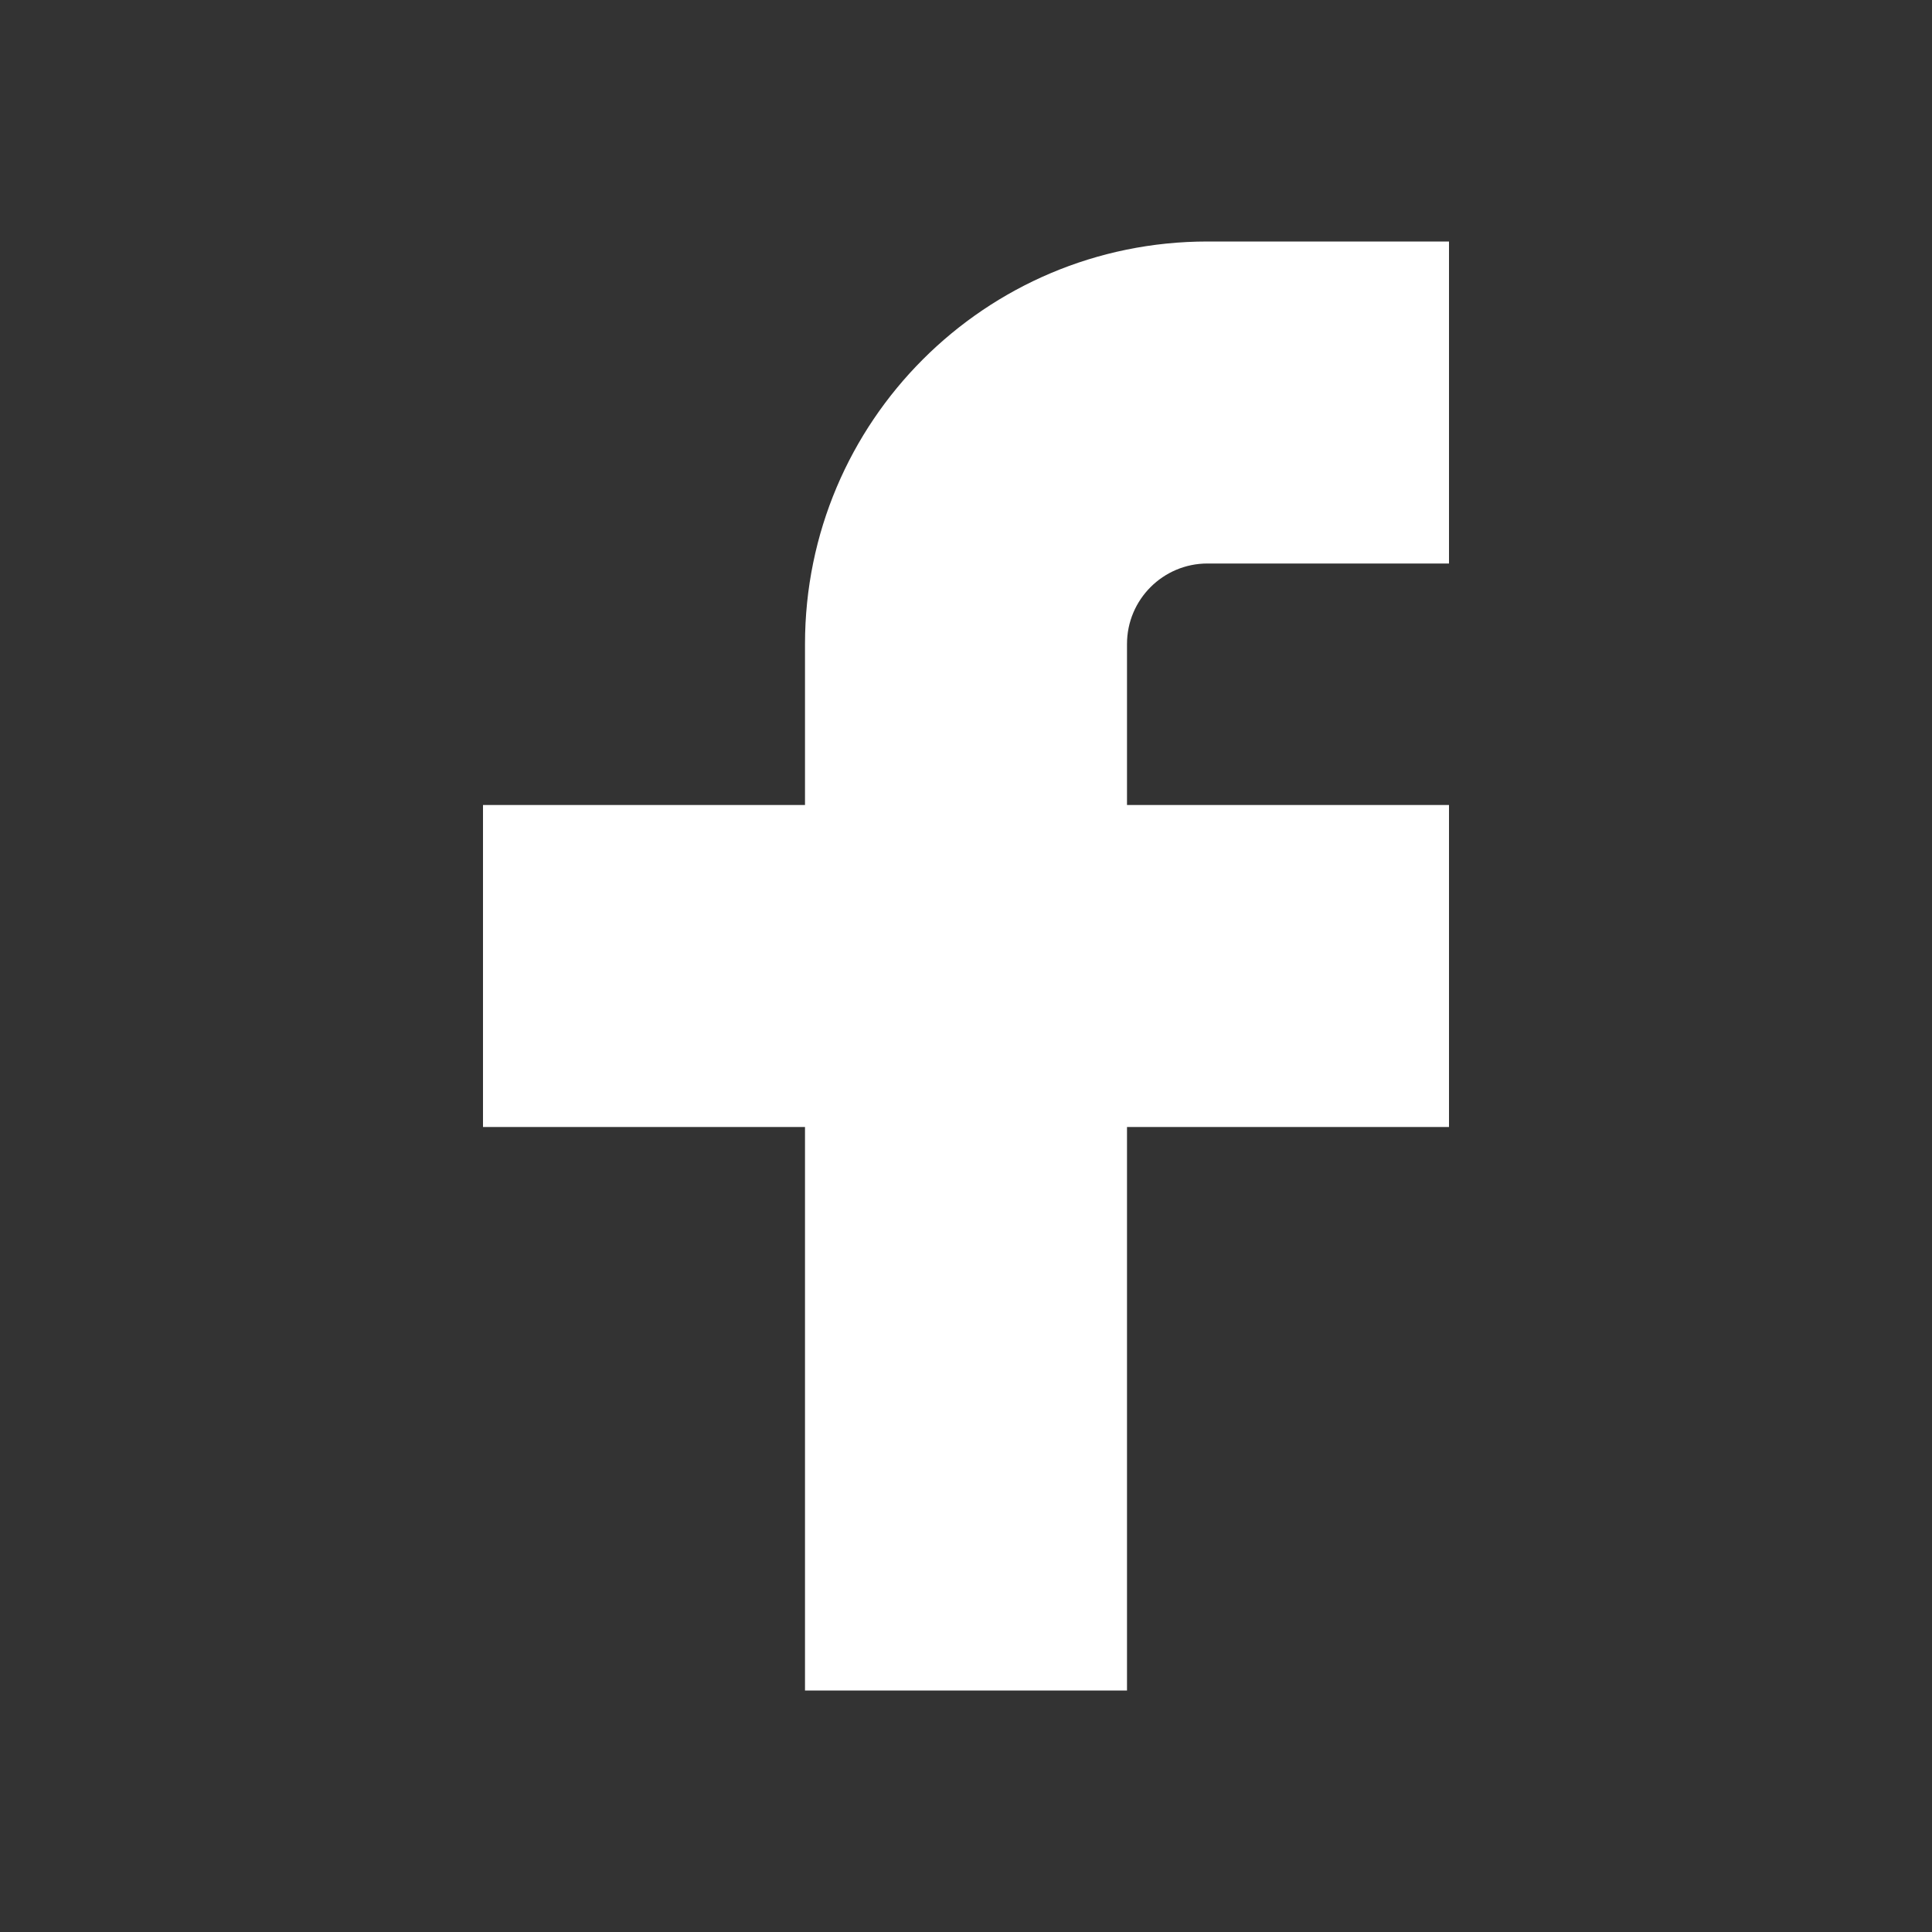
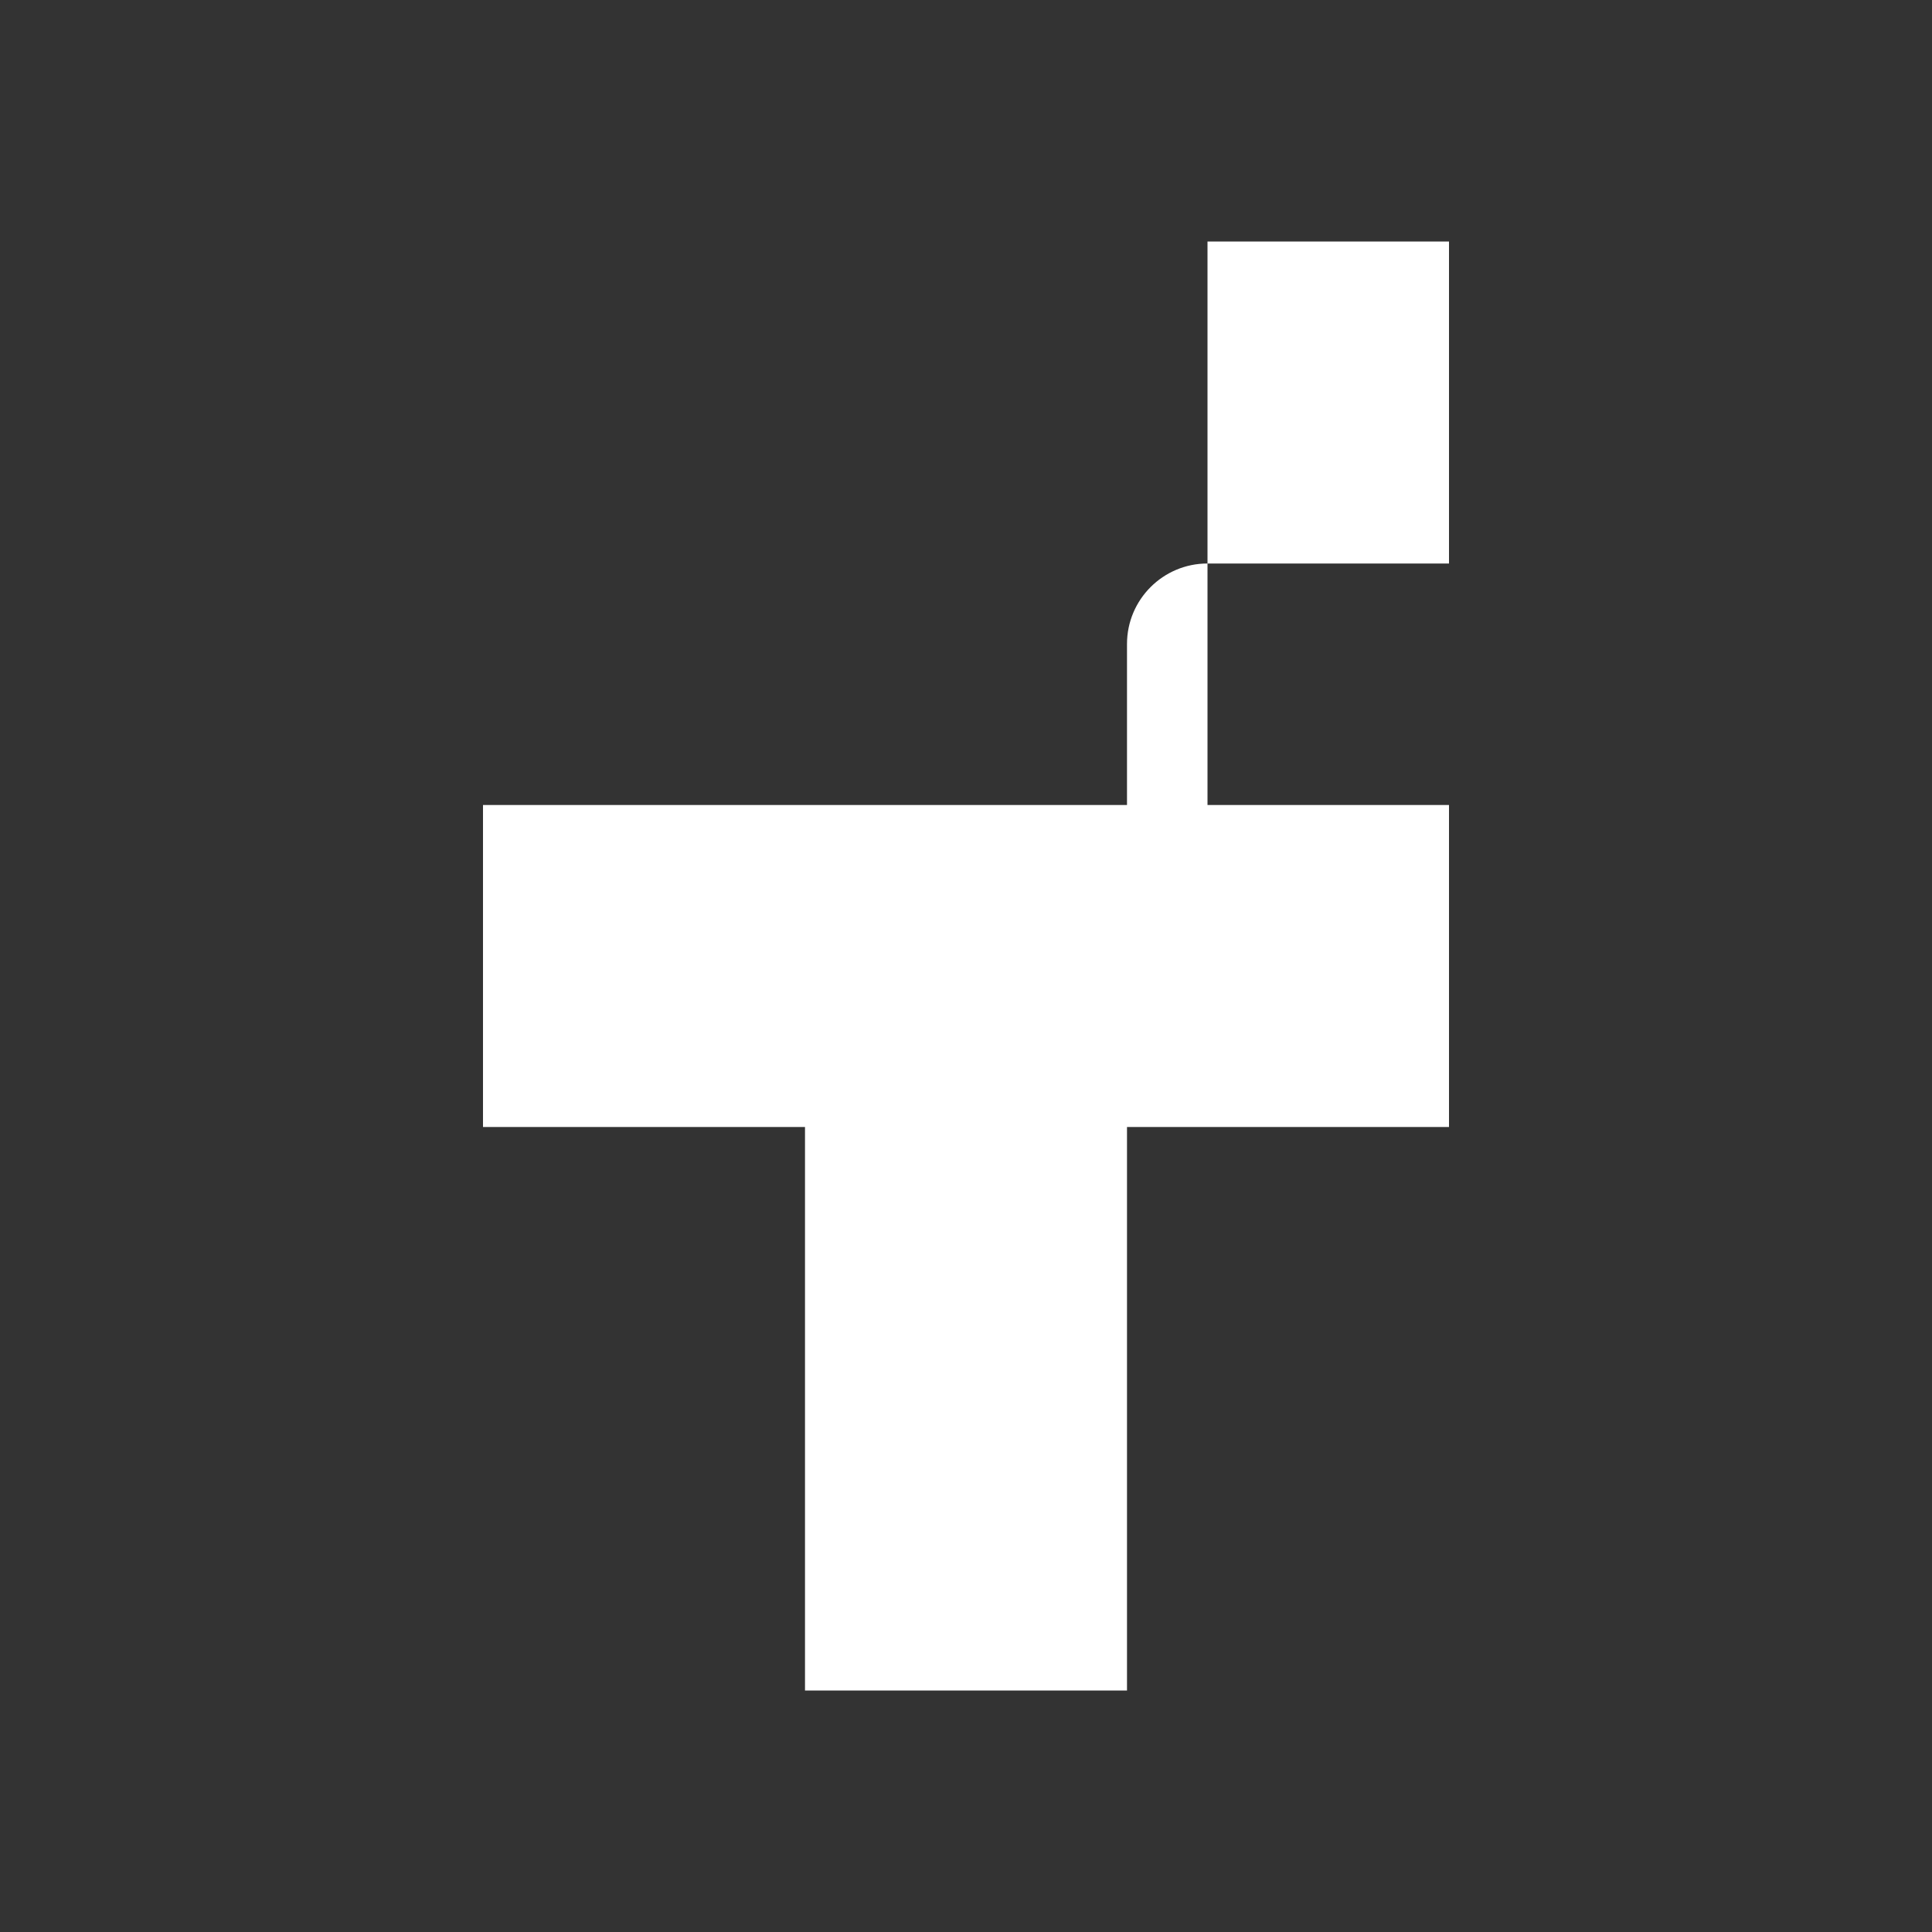
<svg xmlns="http://www.w3.org/2000/svg" width="30" height="30" viewBox="0 0 30 30" fill="none">
  <rect x="0" y="0" width="30" height="30" fill="#333333" stroke="none" />
-   <path d="M22.5 3.75H18.75C15.298 3.75 12.5 6.548 12.5 10V12.5H7.5V17.5H12.5V26.25H17.5V17.5H22.5V12.5H17.5V10C17.5 9.31 18.06 8.75 18.75 8.75H22.5V3.75Z" fill="white" />
+   <path d="M22.5 3.75H18.75V12.5H7.5V17.5H12.5V26.25H17.5V17.5H22.5V12.5H17.5V10C17.5 9.31 18.06 8.75 18.75 8.75H22.5V3.75Z" fill="white" />
</svg>